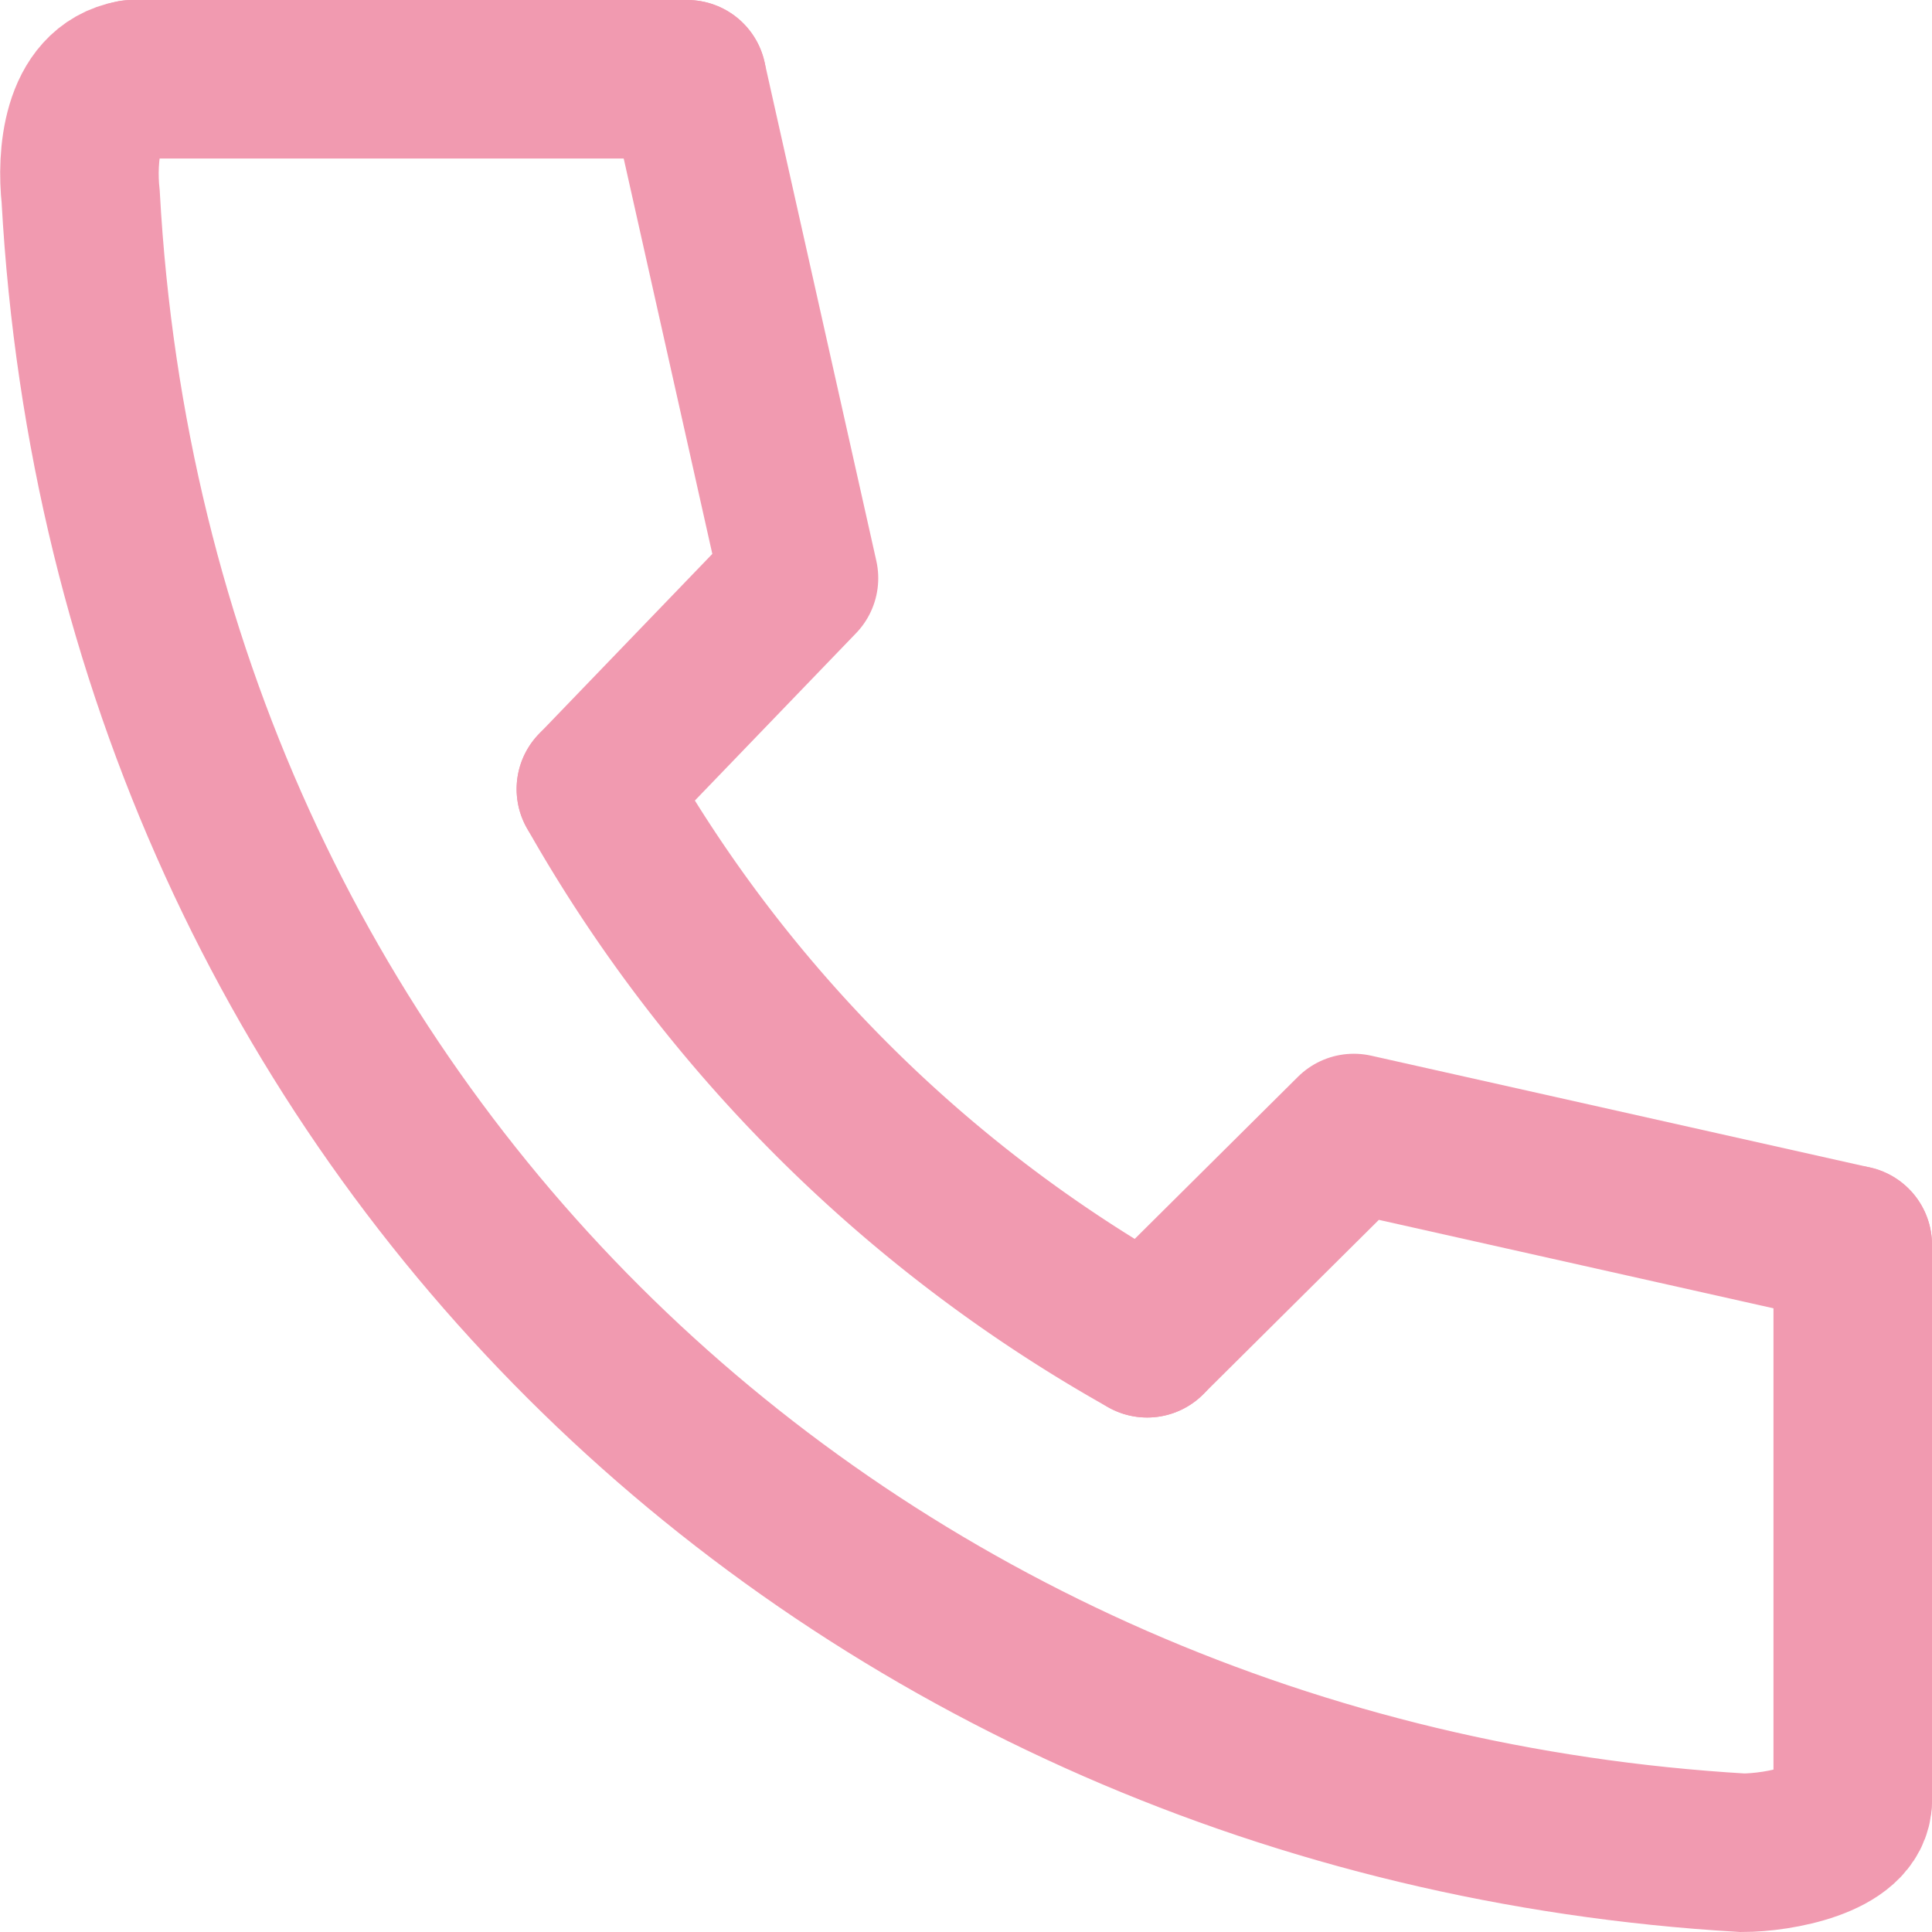
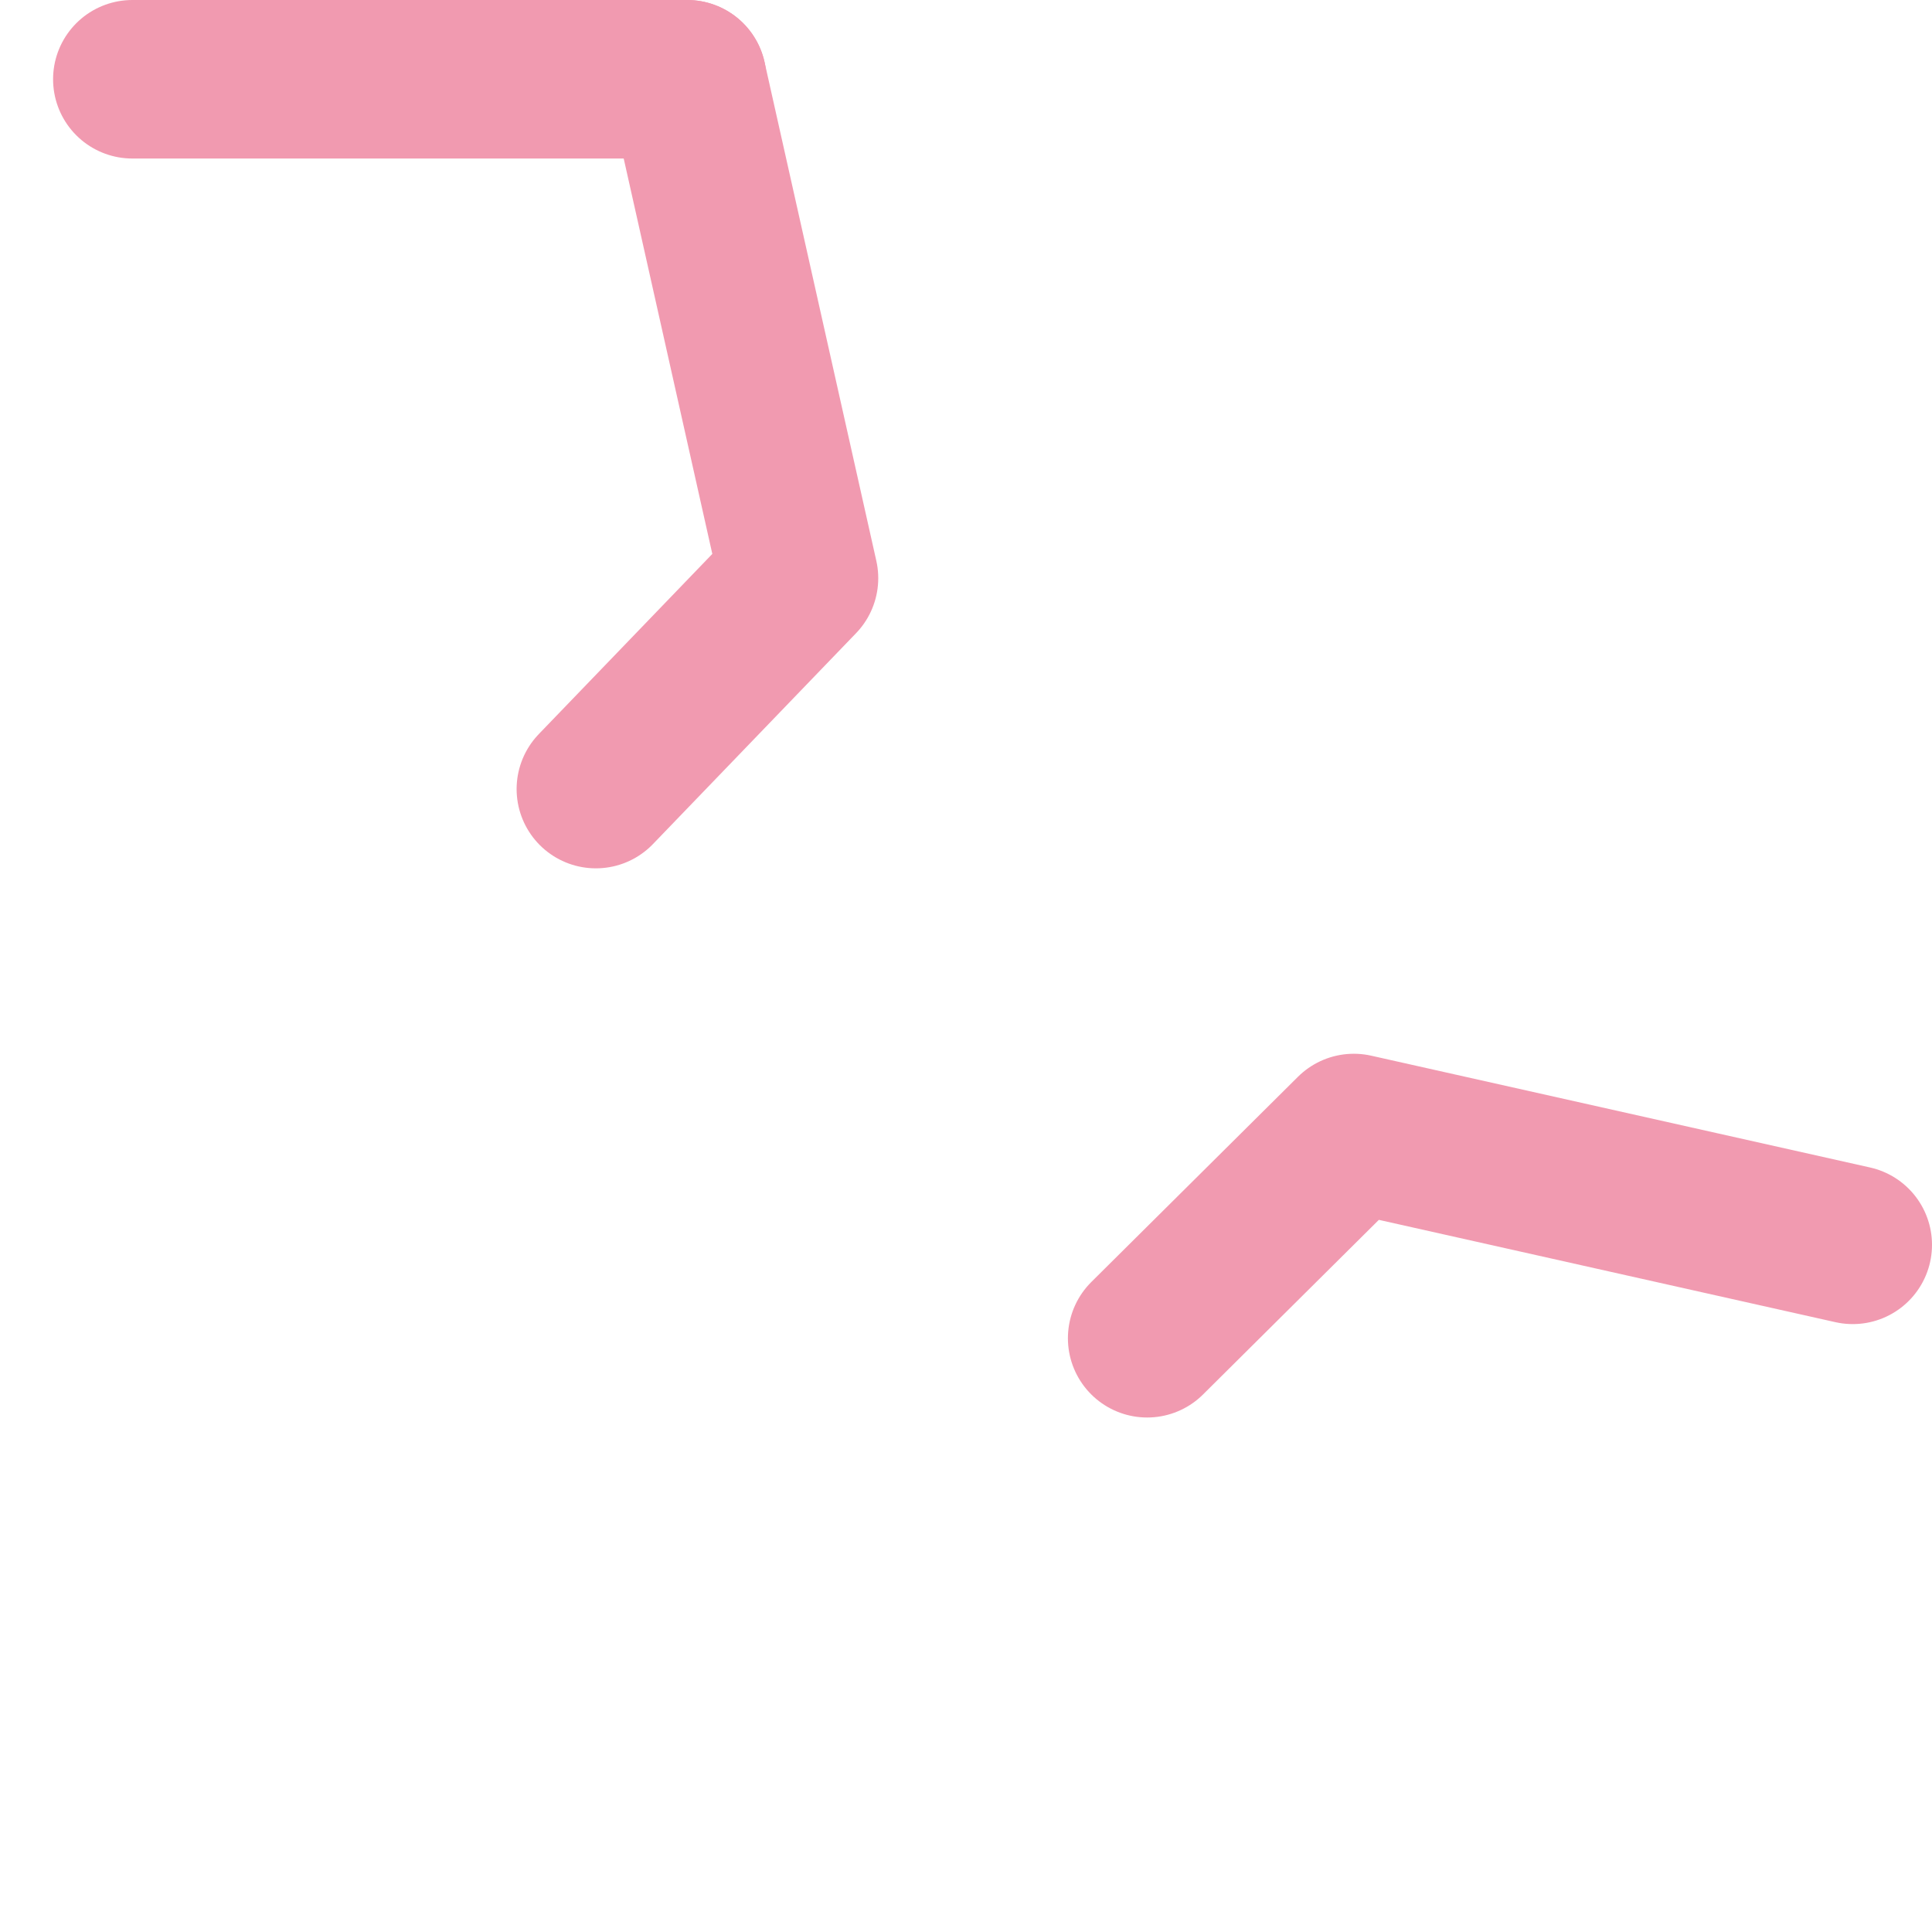
<svg xmlns="http://www.w3.org/2000/svg" viewBox="0 0 27.3 27.3">
  <defs>
    <style>.cls-1,.cls-2{fill:none;stroke:#f19ab0;stroke-linecap:round;stroke-width:2.24px;}.cls-1{stroke-miterlimit:10;}.cls-2{stroke-linejoin:round;}</style>
  </defs>
  <g id="レイヤー_2" data-name="レイヤー 2">
    <g id="フッター">
-       <path class="cls-1" d="M1.87,1.12c-.73.13-.79,1.11-.73,1.66C1.87,16,12.06,25.44,24.62,26.18c.51,0,1.56-.19,1.56-.74" />
-       <path class="cls-1" d="M8.42,11.15a20.44,20.44,0,0,0,7.79,7.76" />
      <polyline class="cls-2" points="26.18 17.59 19.13 16.01 16.21 18.91" />
      <polyline class="cls-2" points="9.71 1.12 11.29 8.17 8.42 11.15" />
      <line class="cls-1" x1="1.87" y1="1.12" x2="9.71" y2="1.12" />
-       <line class="cls-1" x1="26.18" y1="17.59" x2="26.18" y2="25.44" />
    </g>
  </g>
</svg>